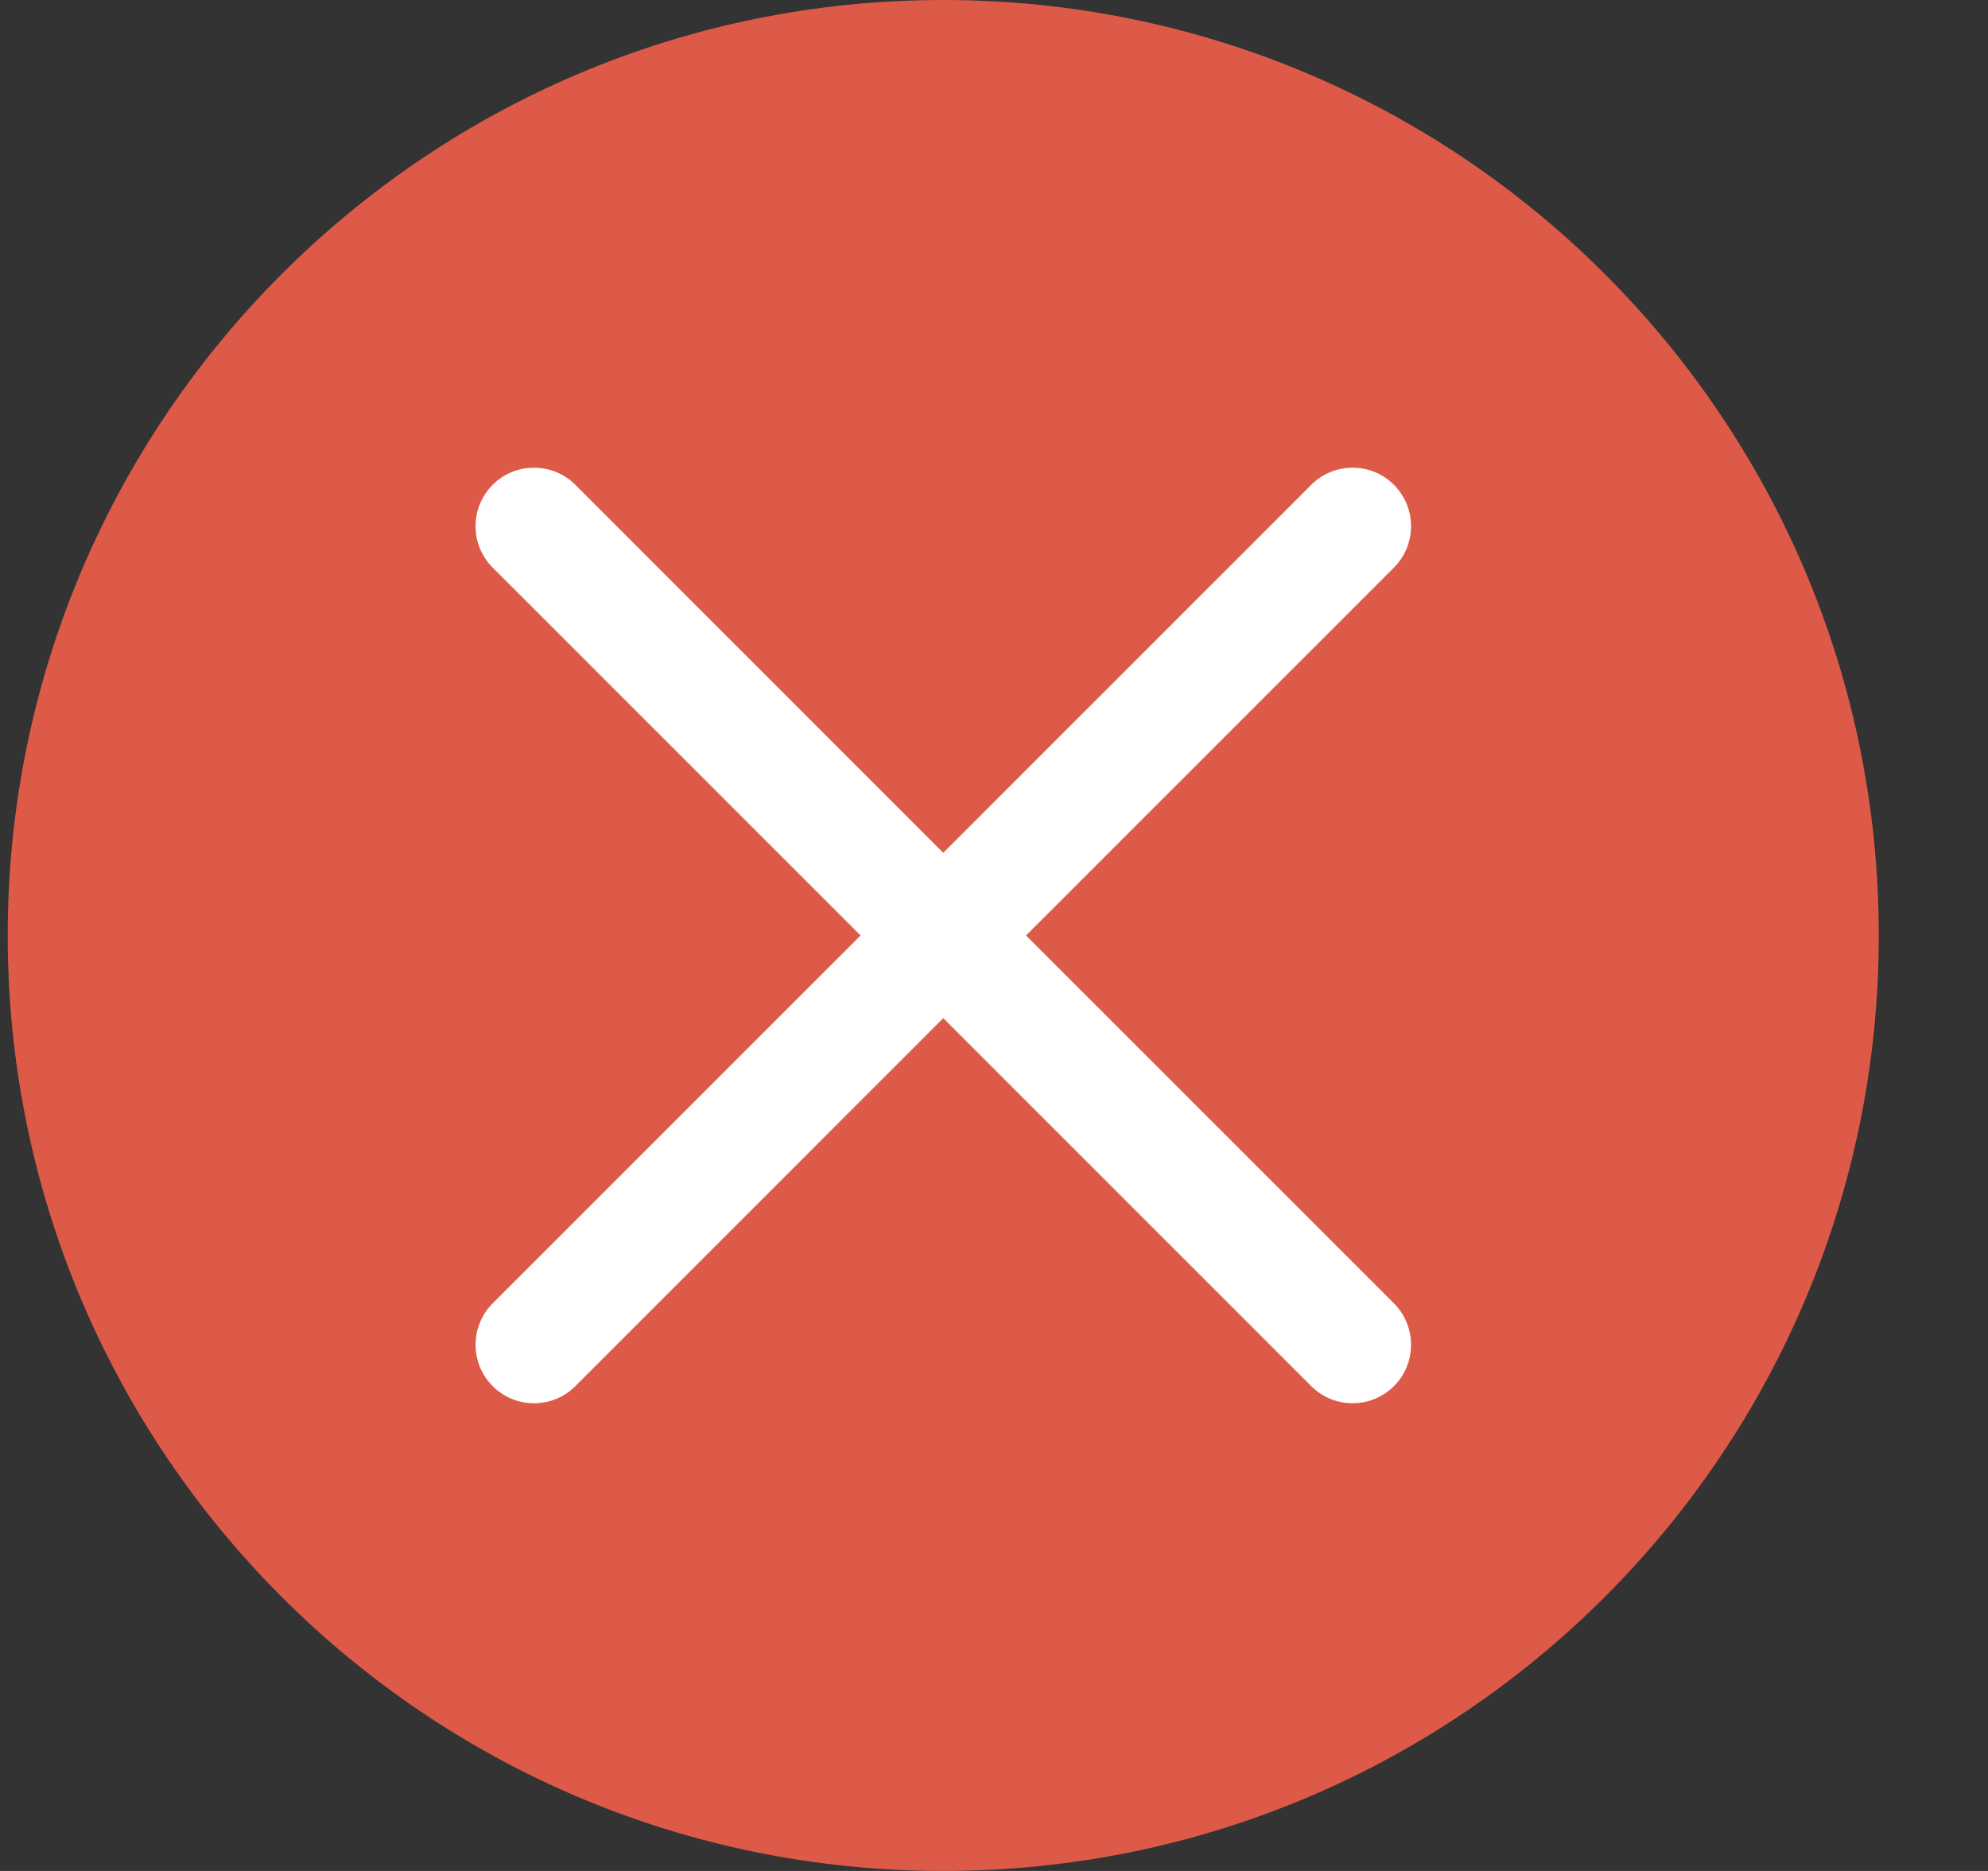
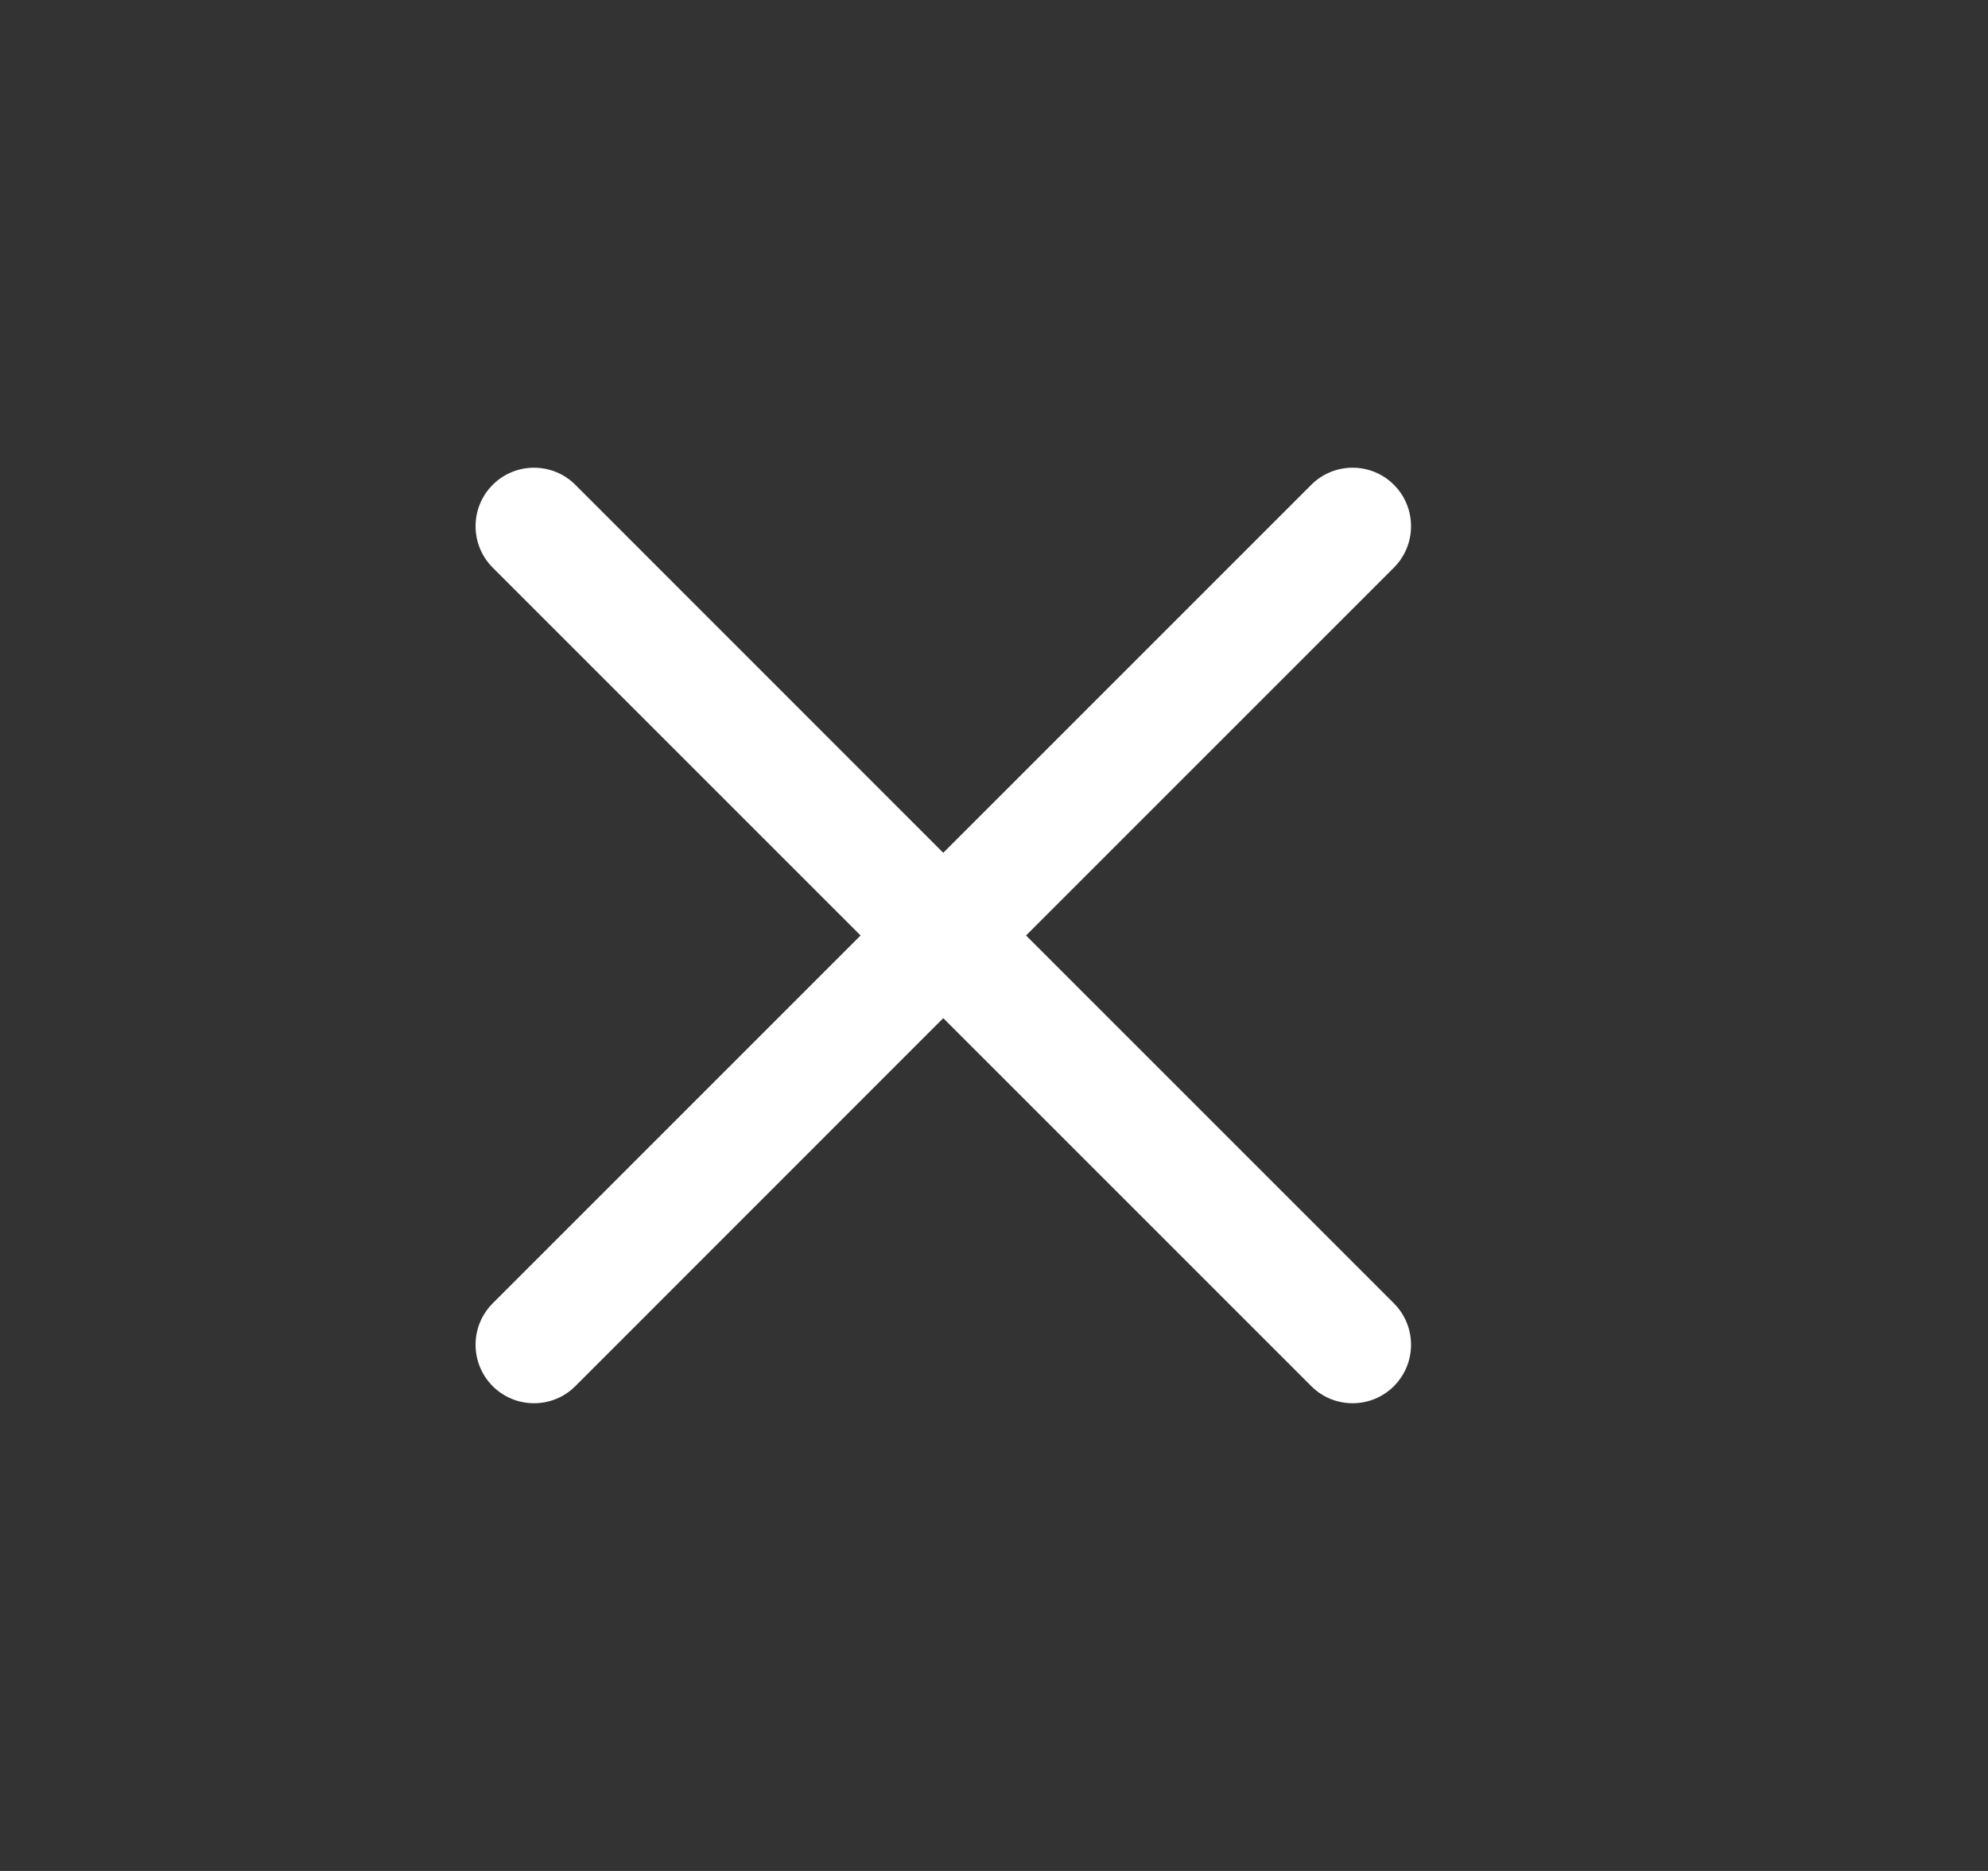
<svg xmlns="http://www.w3.org/2000/svg" width="17" height="16" viewBox="0 0 17 16" fill="none">
  <rect x="0" y="0" width="17" height="16" fill="#333333" stroke="none" />
  <g id="Remove_defult">
-     <path id="Bg" d="M16.066 8C16.066 12.418 12.485 16 8.066 16C3.648 16 0.066 12.418 0.066 8C0.066 3.582 3.648 0 8.066 0C12.485 0 16.066 3.582 16.066 8Z" fill="#DE5A48" />
    <path id="Union" d="M11.213 11.854C11.408 12.049 11.725 12.049 11.92 11.854C12.115 11.658 12.115 11.342 11.92 11.146L8.774 8L11.92 4.854C12.115 4.658 12.115 4.342 11.92 4.146C11.725 3.951 11.408 3.951 11.213 4.146L8.066 7.293L4.92 4.146C4.725 3.951 4.408 3.951 4.213 4.146C4.018 4.342 4.018 4.658 4.213 4.854L7.359 8L4.213 11.146C4.018 11.342 4.018 11.658 4.213 11.854C4.408 12.049 4.725 12.049 4.92 11.854L8.066 8.707L11.213 11.854Z" fill="white" />
  </g>
</svg>